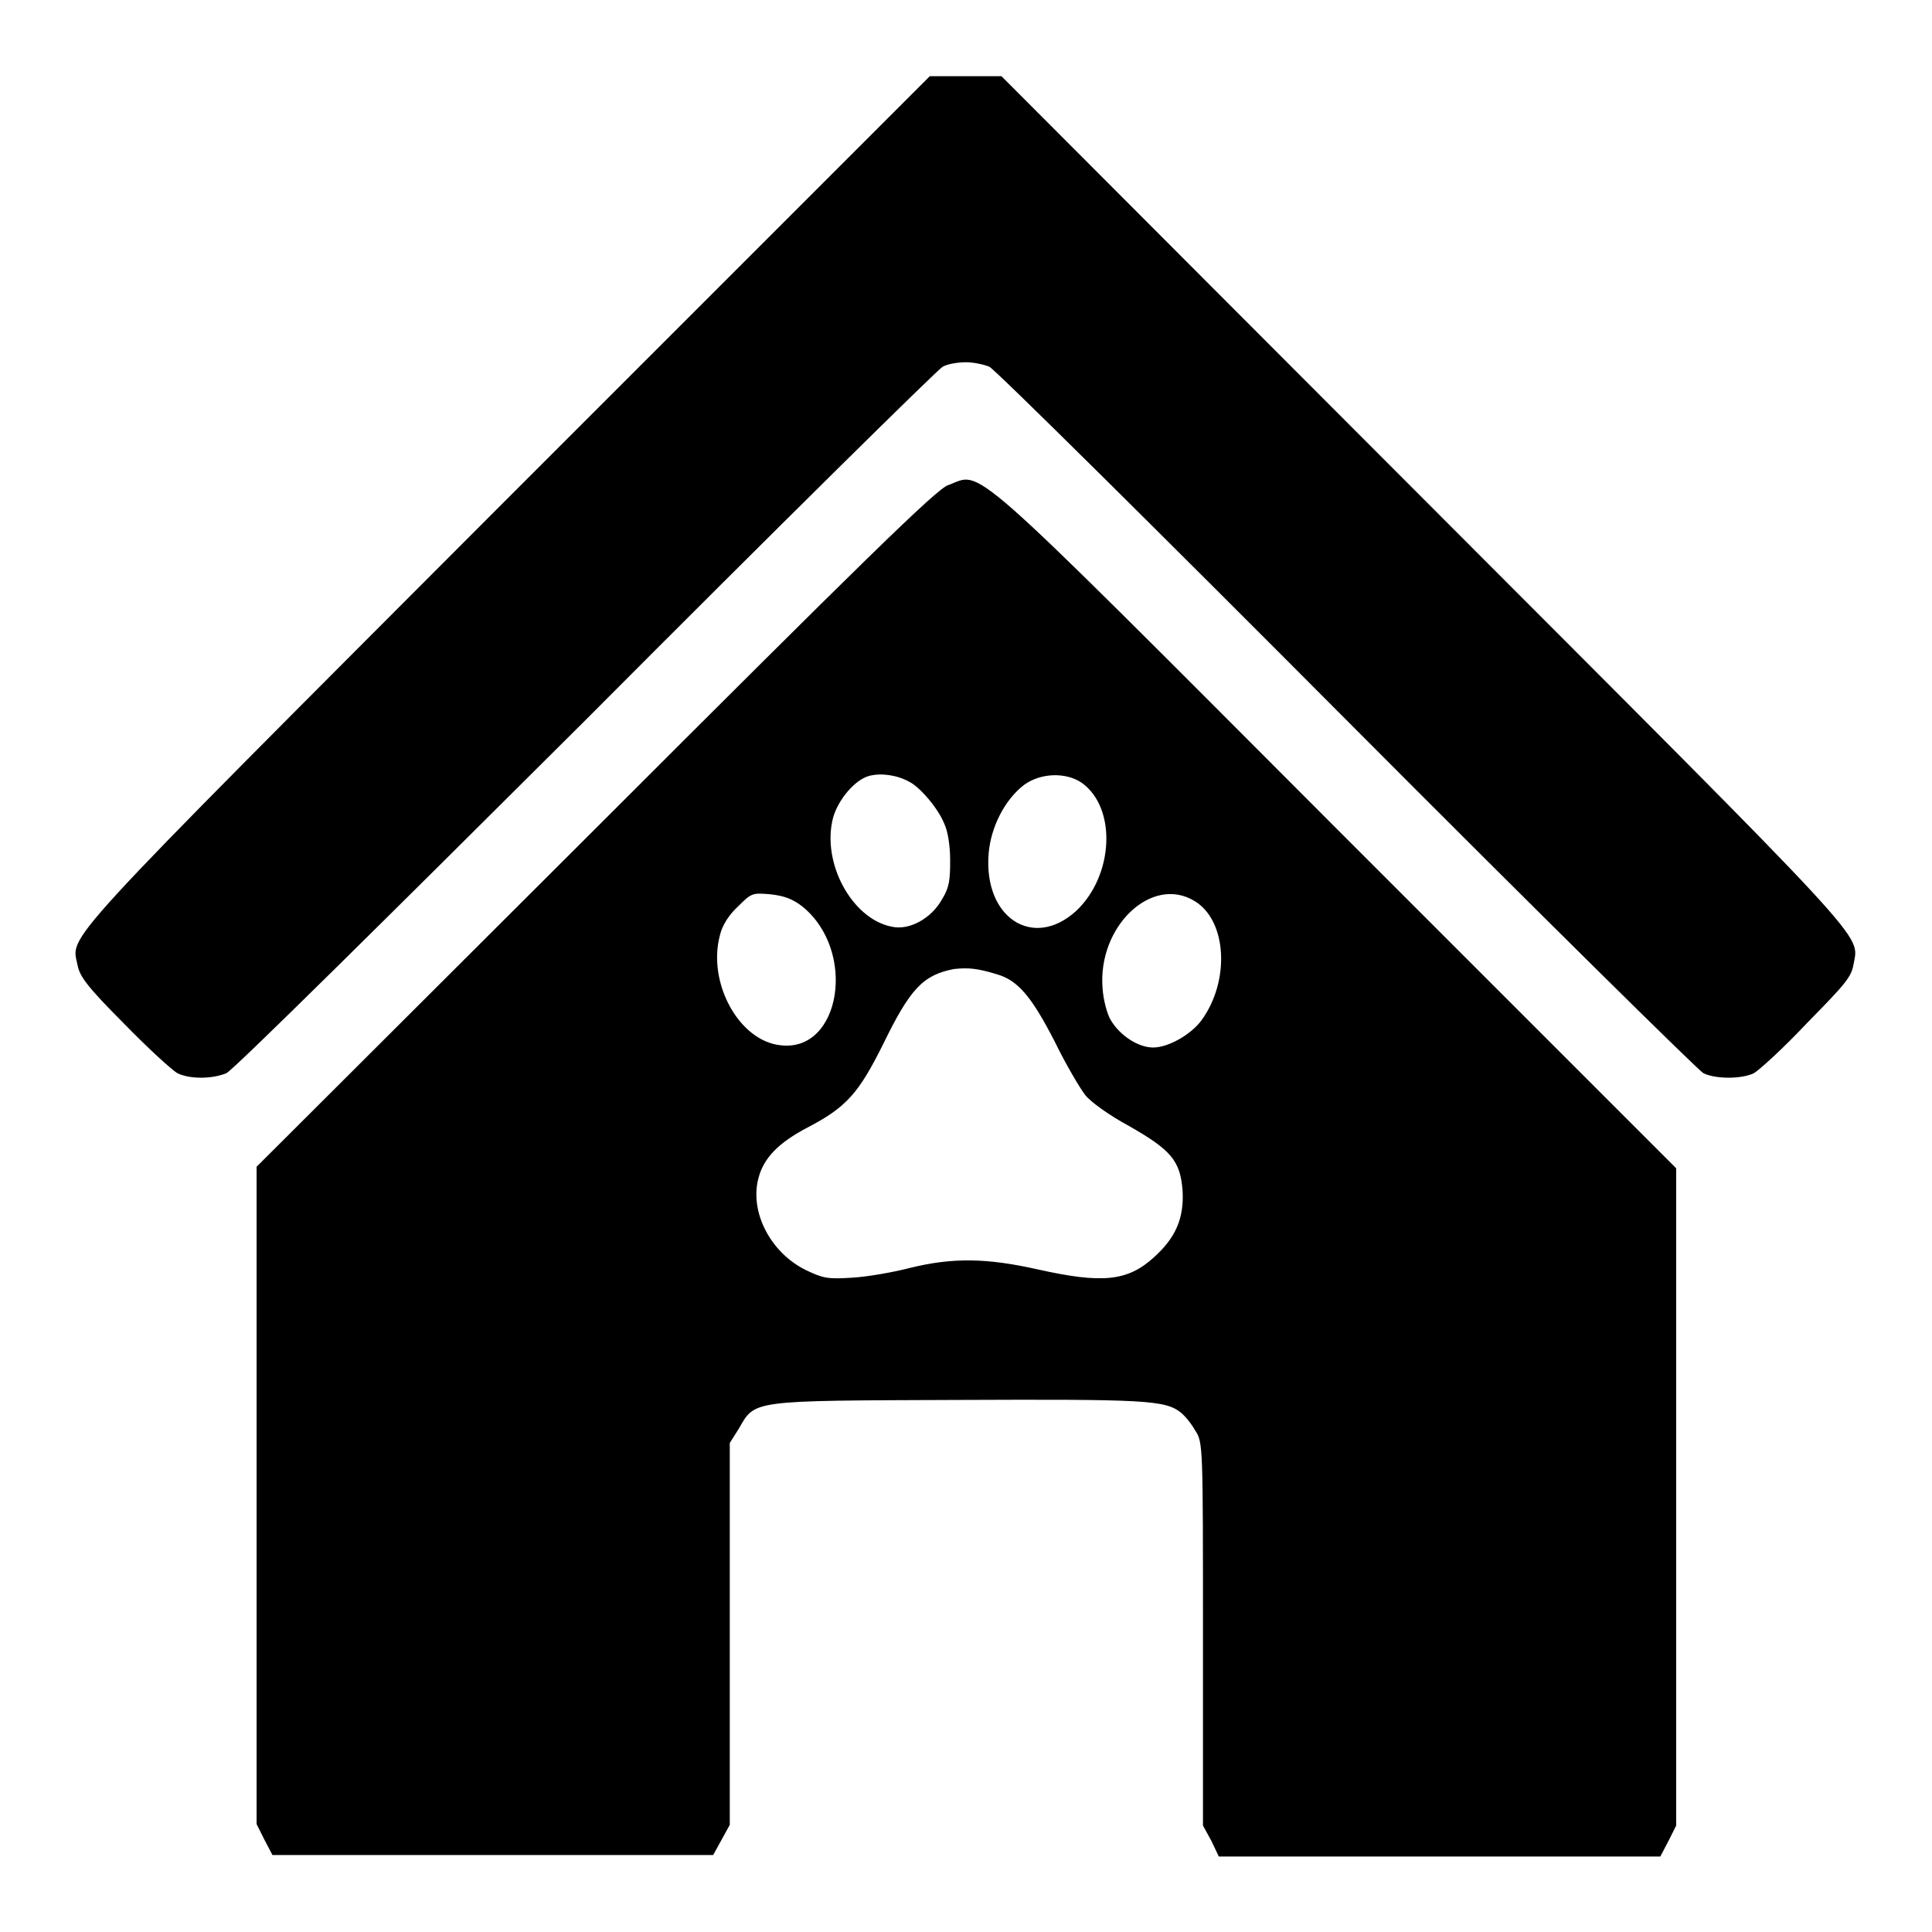
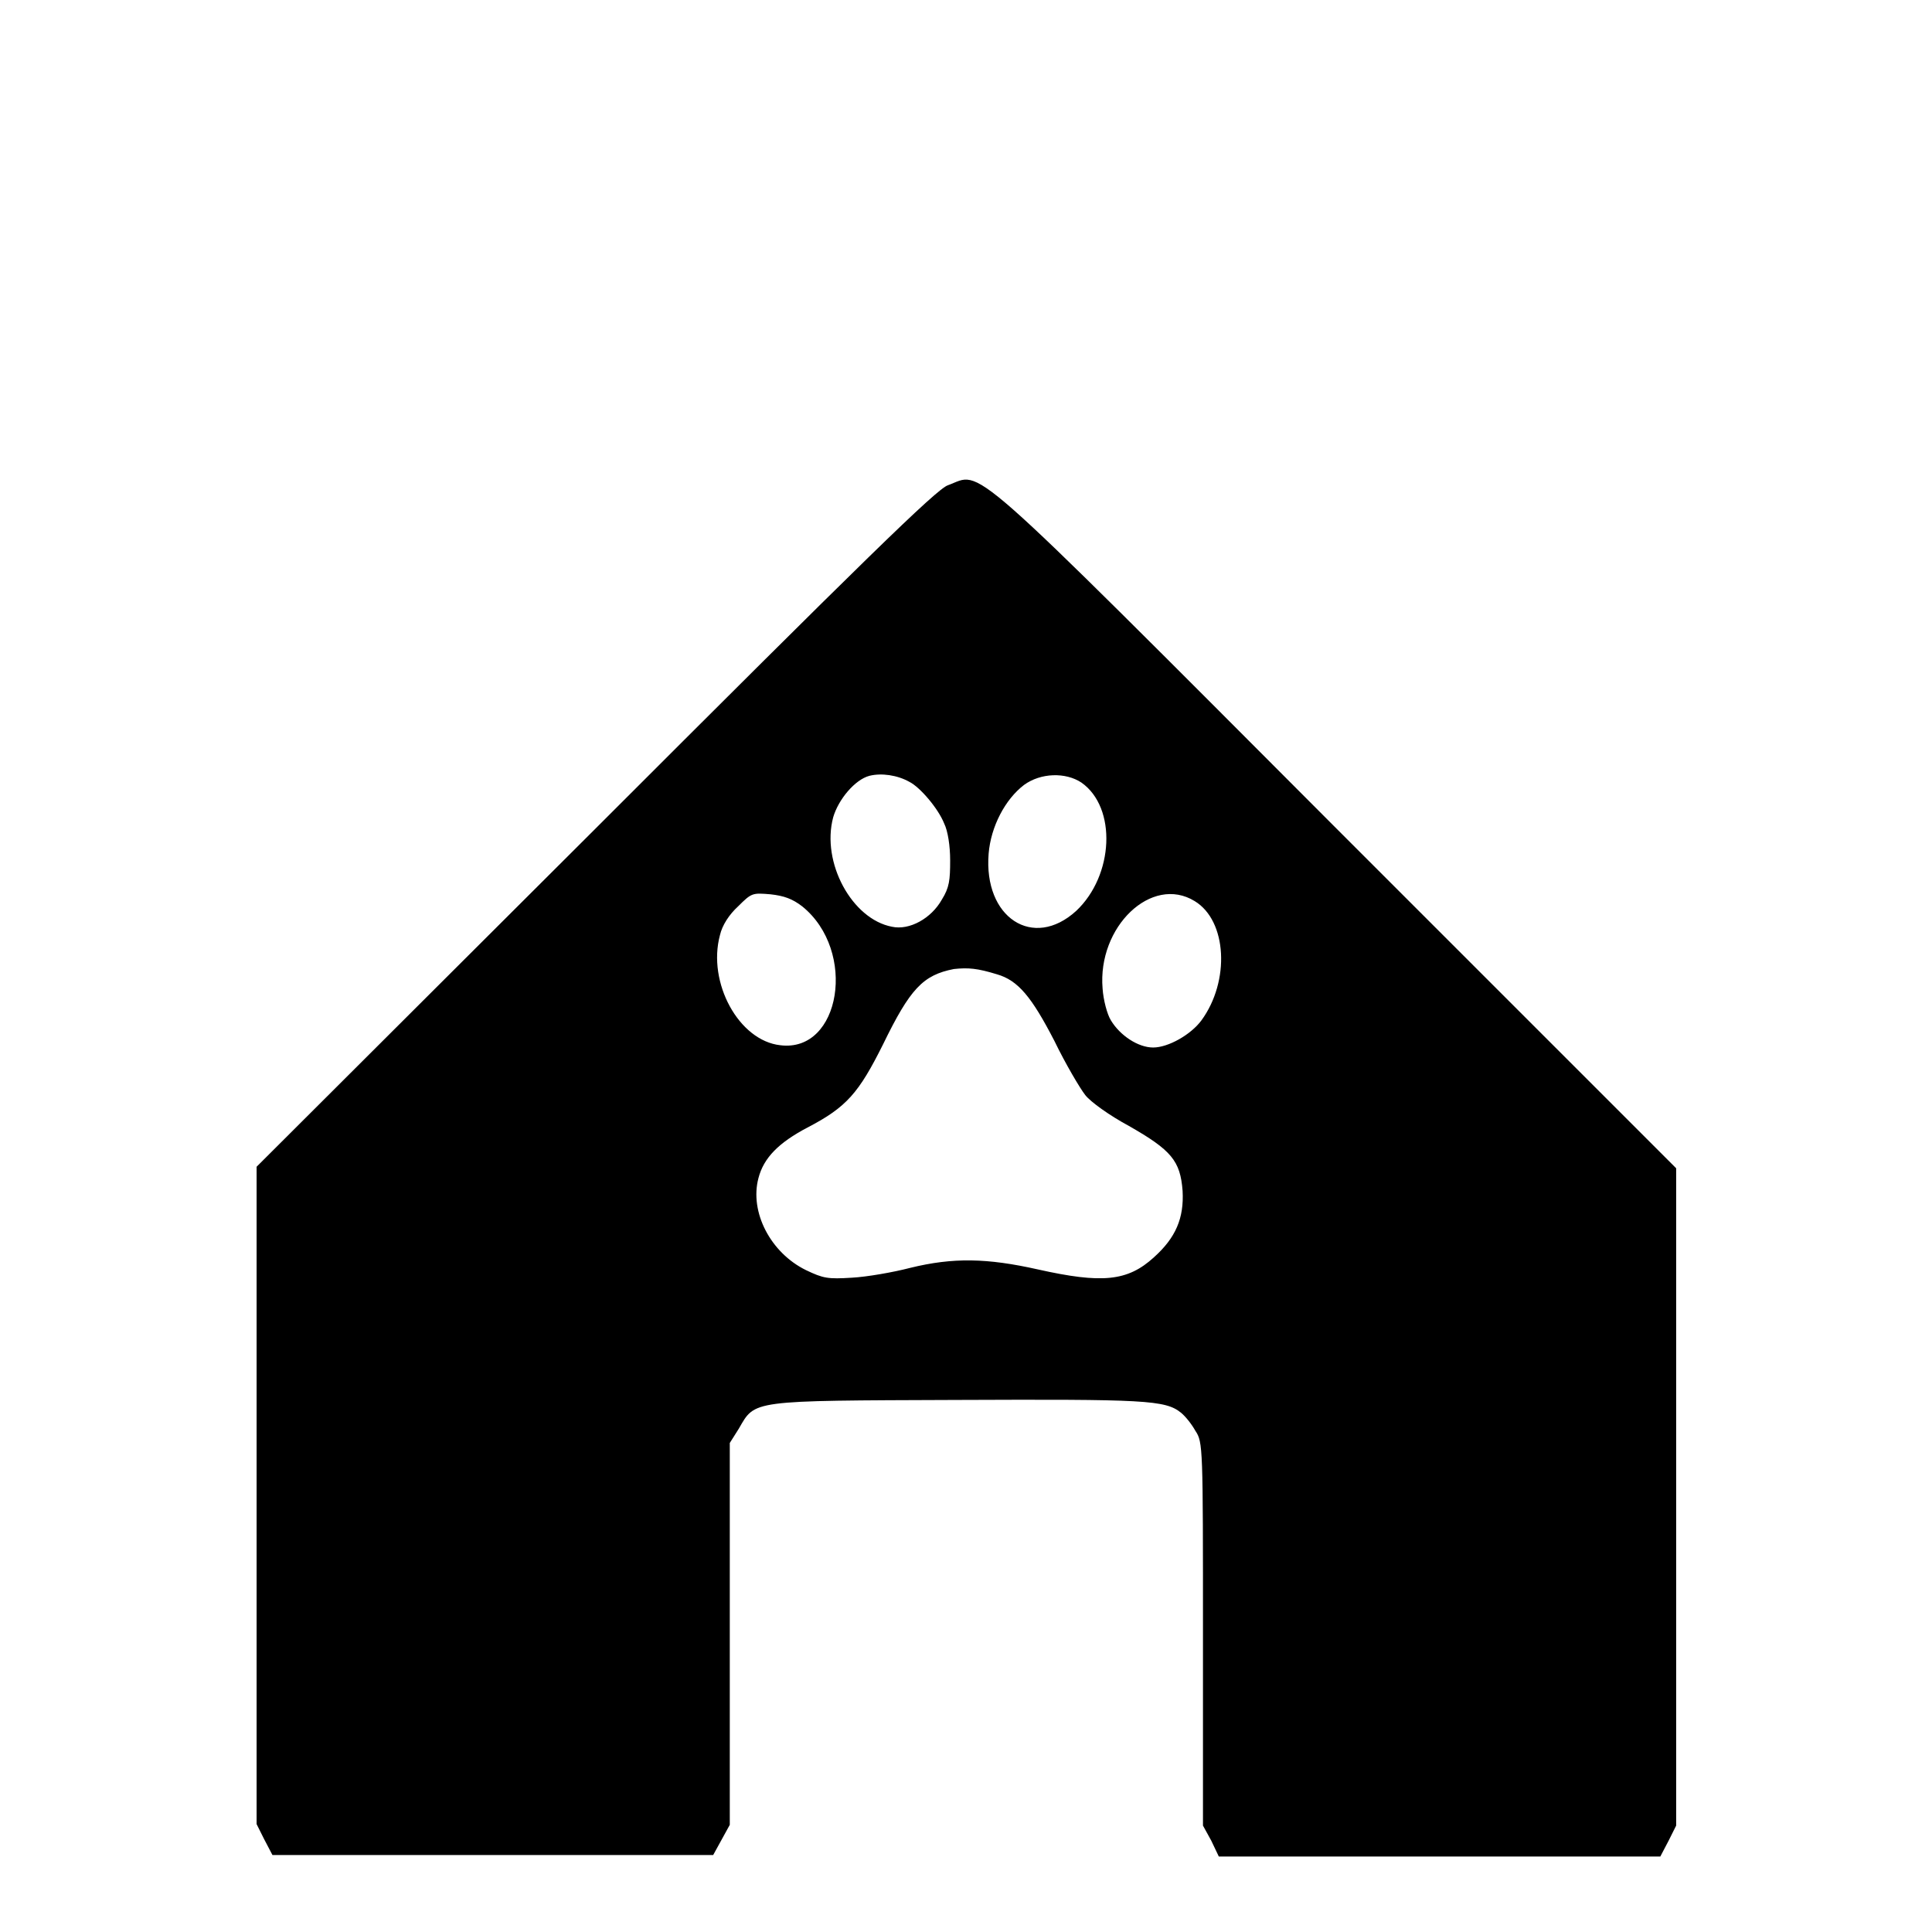
<svg xmlns="http://www.w3.org/2000/svg" version="1.1" x="0px" y="0px" viewBox="0 0 256 256" enable-background="new 0 0 256 256" xml:space="preserve">
  <g>
    <g>
      <g>
-         <path fill="#000000" d="M67.1,66.2C6.3,127.1,9.5,123.7,10.3,128c0.3,1.4,1.3,2.8,6.1,7.6c3.2,3.3,6.4,6.2,7.1,6.6c1.6,0.8,4.6,0.8,6.5,0c0.9-0.4,20.6-19.9,47.6-46.8C102.9,70,124.2,49,124.9,48.6c0.7-0.4,2.1-0.6,3.1-0.6s2.4,0.3,3.1,0.6s22,21.4,47.3,46.8c25.3,25.4,46.6,46.4,47.3,46.8c1.6,0.8,5.1,0.8,6.7,0c0.7-0.4,3.9-3.3,7-6.6c5.1-5.2,5.9-6.1,6.2-7.8c0.7-4.2,3.4-1.2-56.9-61.6l-56-56.1H128h-4.8L67.1,66.2z" />
        <path fill="#000000" d="M125.6,64.3c-1.5,0.5-11.1,9.9-46.7,45.5L34,154.6v43.5v43.6l1,2l1.1,2.1h29.2h29.2l1.1-2l1.1-2v-25.3v-25.3l1.2-1.9c2.2-3.8,1.4-3.7,28.8-3.8c25-0.1,27.7,0,29.8,1.7c0.6,0.5,1.4,1.5,1.9,2.4c1,1.5,1,2.1,1,26.9v25.4l1.1,2l1,2.1h29.3H220l1.1-2.1l1-2v-43.6v-43.5l-45-45C126.9,59.5,130.3,62.6,125.6,64.3z M120.5,103.6c1.4,0.7,3.8,3.5,4.6,5.5c0.5,1,0.8,3,0.8,4.9c0,2.6-0.1,3.6-1.1,5.2c-1.4,2.5-4.3,4.1-6.6,3.6c-5.3-1-9.4-8.5-7.8-14.5c0.7-2.4,2.9-5,4.8-5.5C116.8,102.4,118.9,102.7,120.5,103.6z M143.3,103.7c4.7,3.3,4.3,12.3-0.7,17c-5.7,5.2-12.3,0.9-11.6-7.6c0.3-3.6,2.2-7.2,4.7-9.1C137.9,102.4,141.2,102.3,143.3,103.7z M106.3,120.1c7.3,5.9,5.1,19.4-2.9,18.4c-5.5-0.6-9.7-8.3-8-14.6c0.3-1.3,1.2-2.7,2.4-3.8c1.8-1.8,1.9-1.8,4.3-1.6C103.9,118.7,105,119.1,106.3,120.1z M158.3,119.4c4.3,2.6,4.7,10.6,0.9,15.8c-1.4,1.9-4.4,3.6-6.4,3.6s-4.4-1.6-5.6-3.6c-0.5-0.8-1-2.7-1.1-4.2C145.4,122.8,152.6,115.9,158.3,119.4z M132.1,129.1c2.8,0.8,4.6,3,7.6,8.8c1.5,3.1,3.4,6.3,4.1,7.2c0.7,0.9,3.2,2.7,5.8,4.1c5.6,3.2,6.8,4.6,7.1,8.6c0.2,3.6-0.9,6.2-3.8,8.8c-3.5,3.2-6.9,3.5-15.4,1.6c-6.7-1.5-11.2-1.6-16.9-0.2c-2.3,0.6-5.8,1.2-7.7,1.3c-3.2,0.2-3.8,0.1-6.1-1c-4.7-2.3-7.5-7.7-6.3-12.2c0.7-2.7,2.7-4.7,6.5-6.7c5.2-2.7,6.8-4.6,10-11c3.6-7.4,5.3-9.2,9.4-10C128.3,128.2,129.5,128.3,132.1,129.1z" />
      </g>
    </g>
  </g>
</svg>